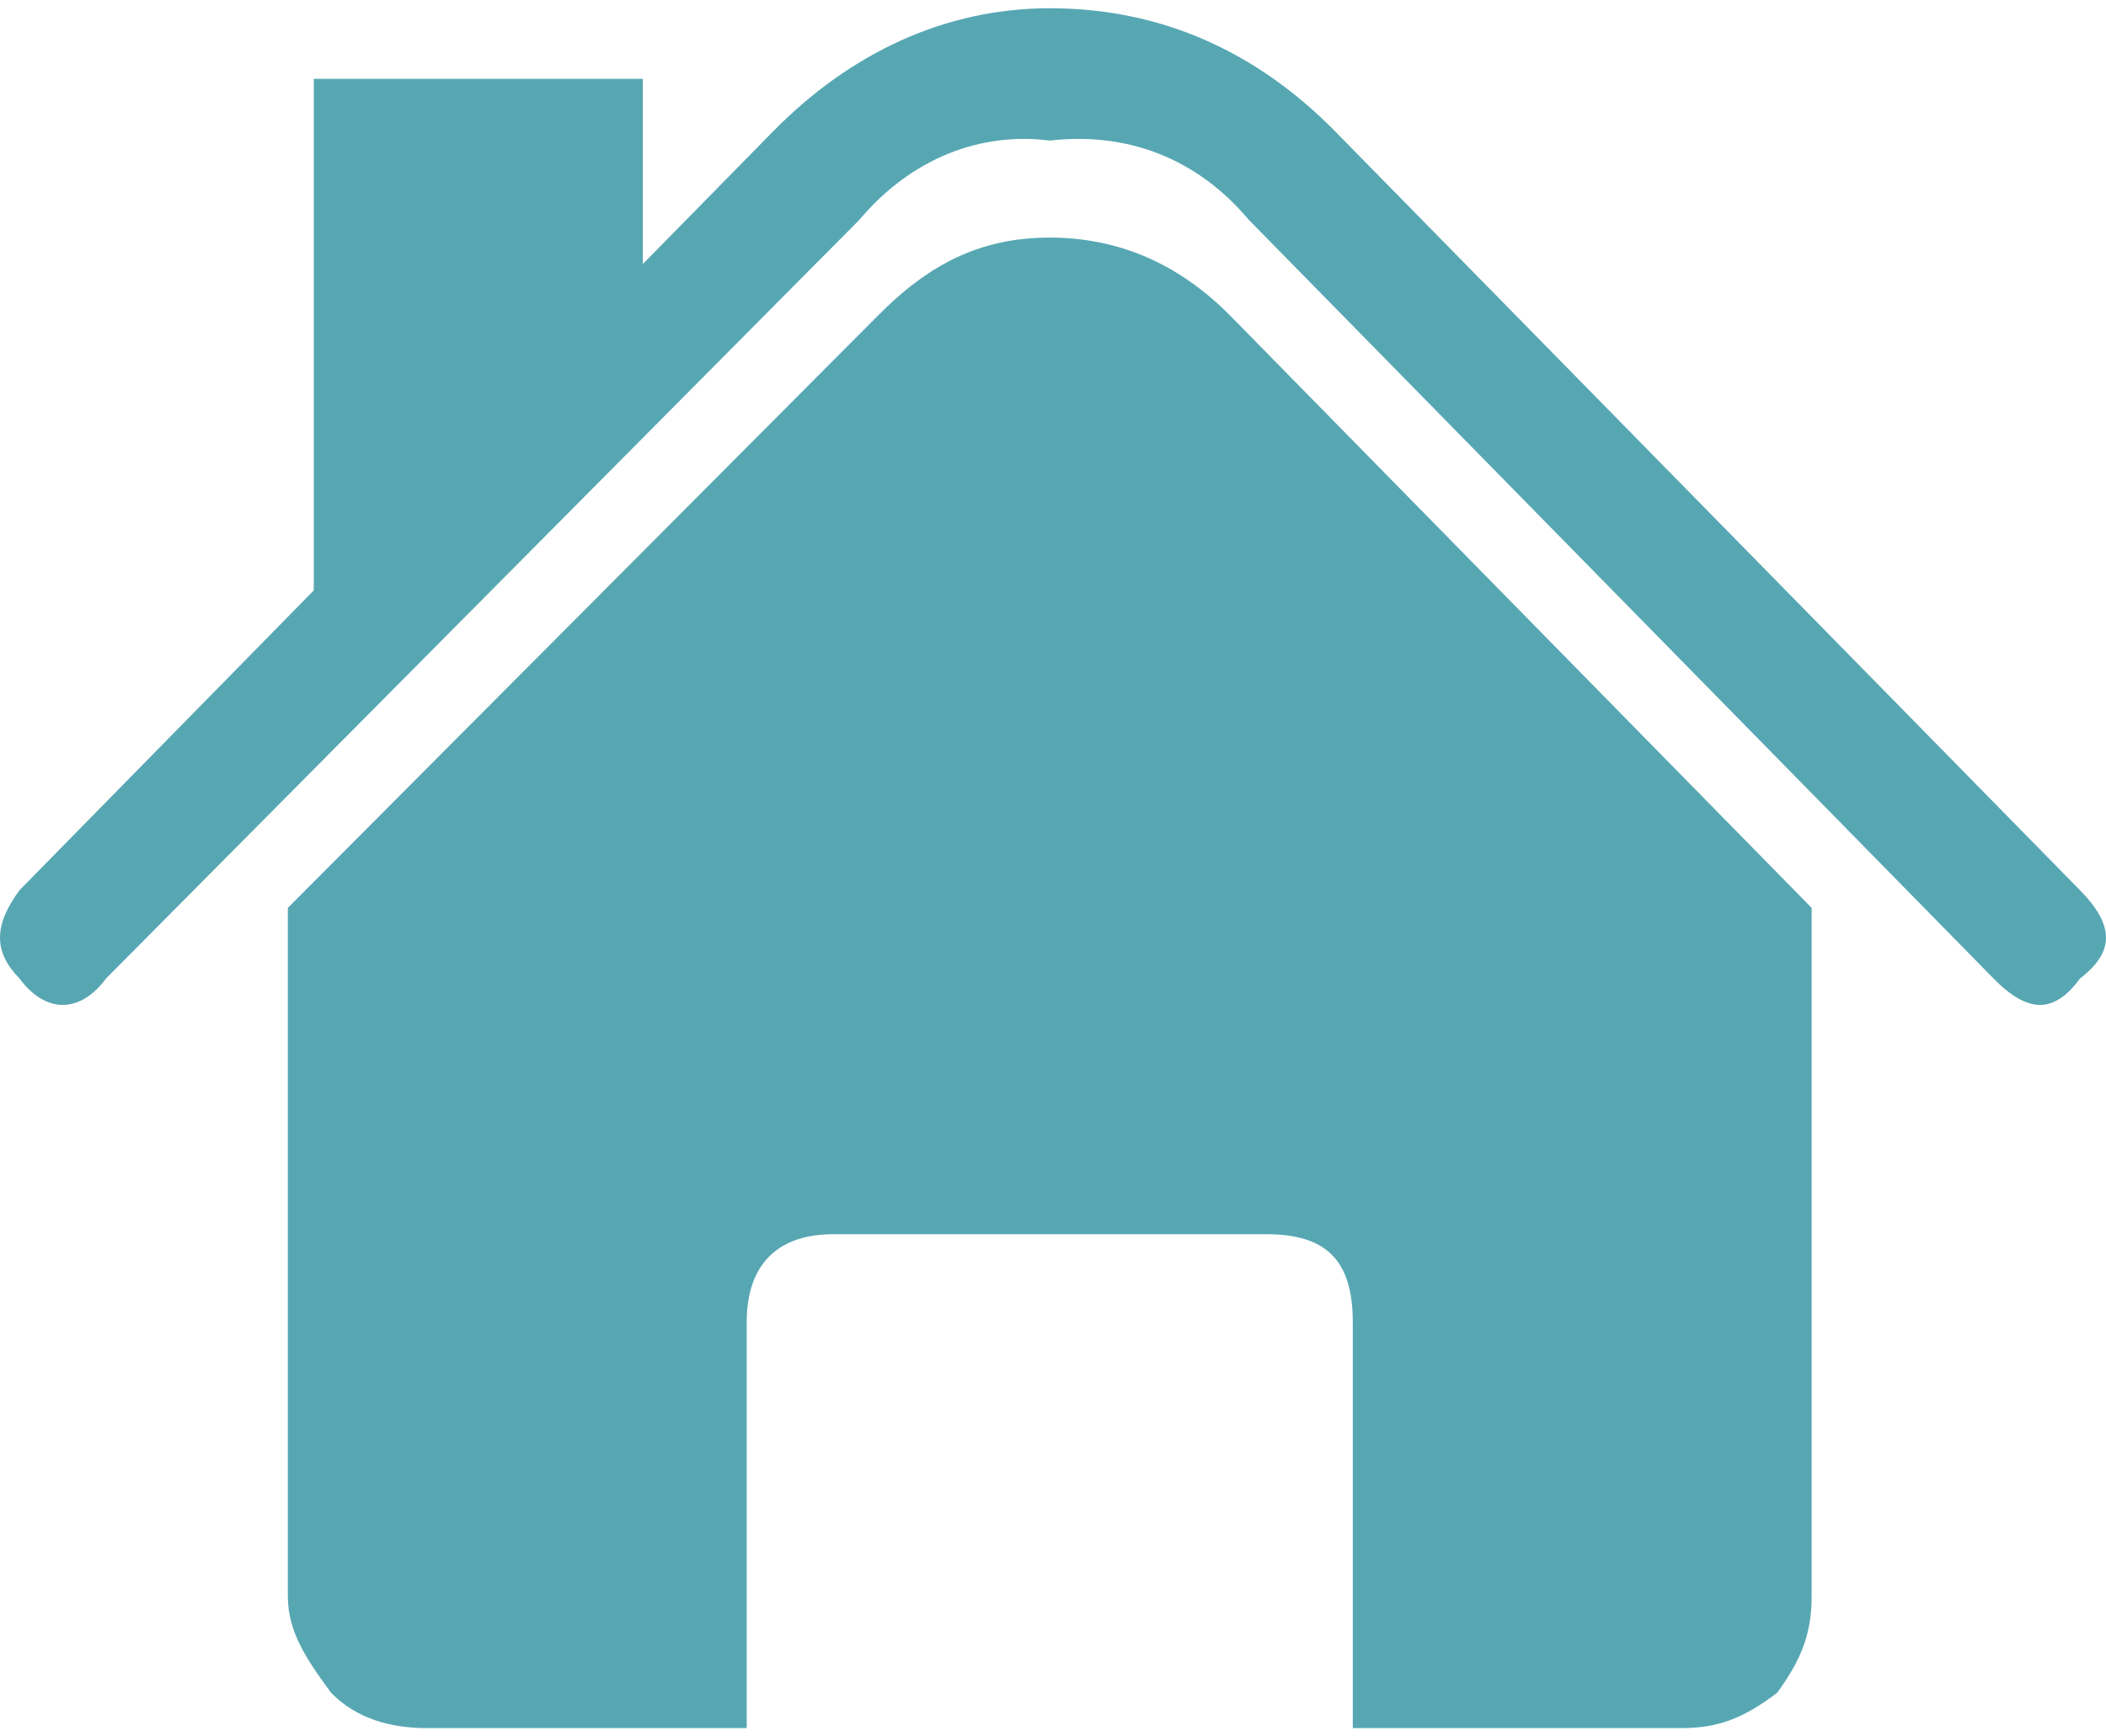
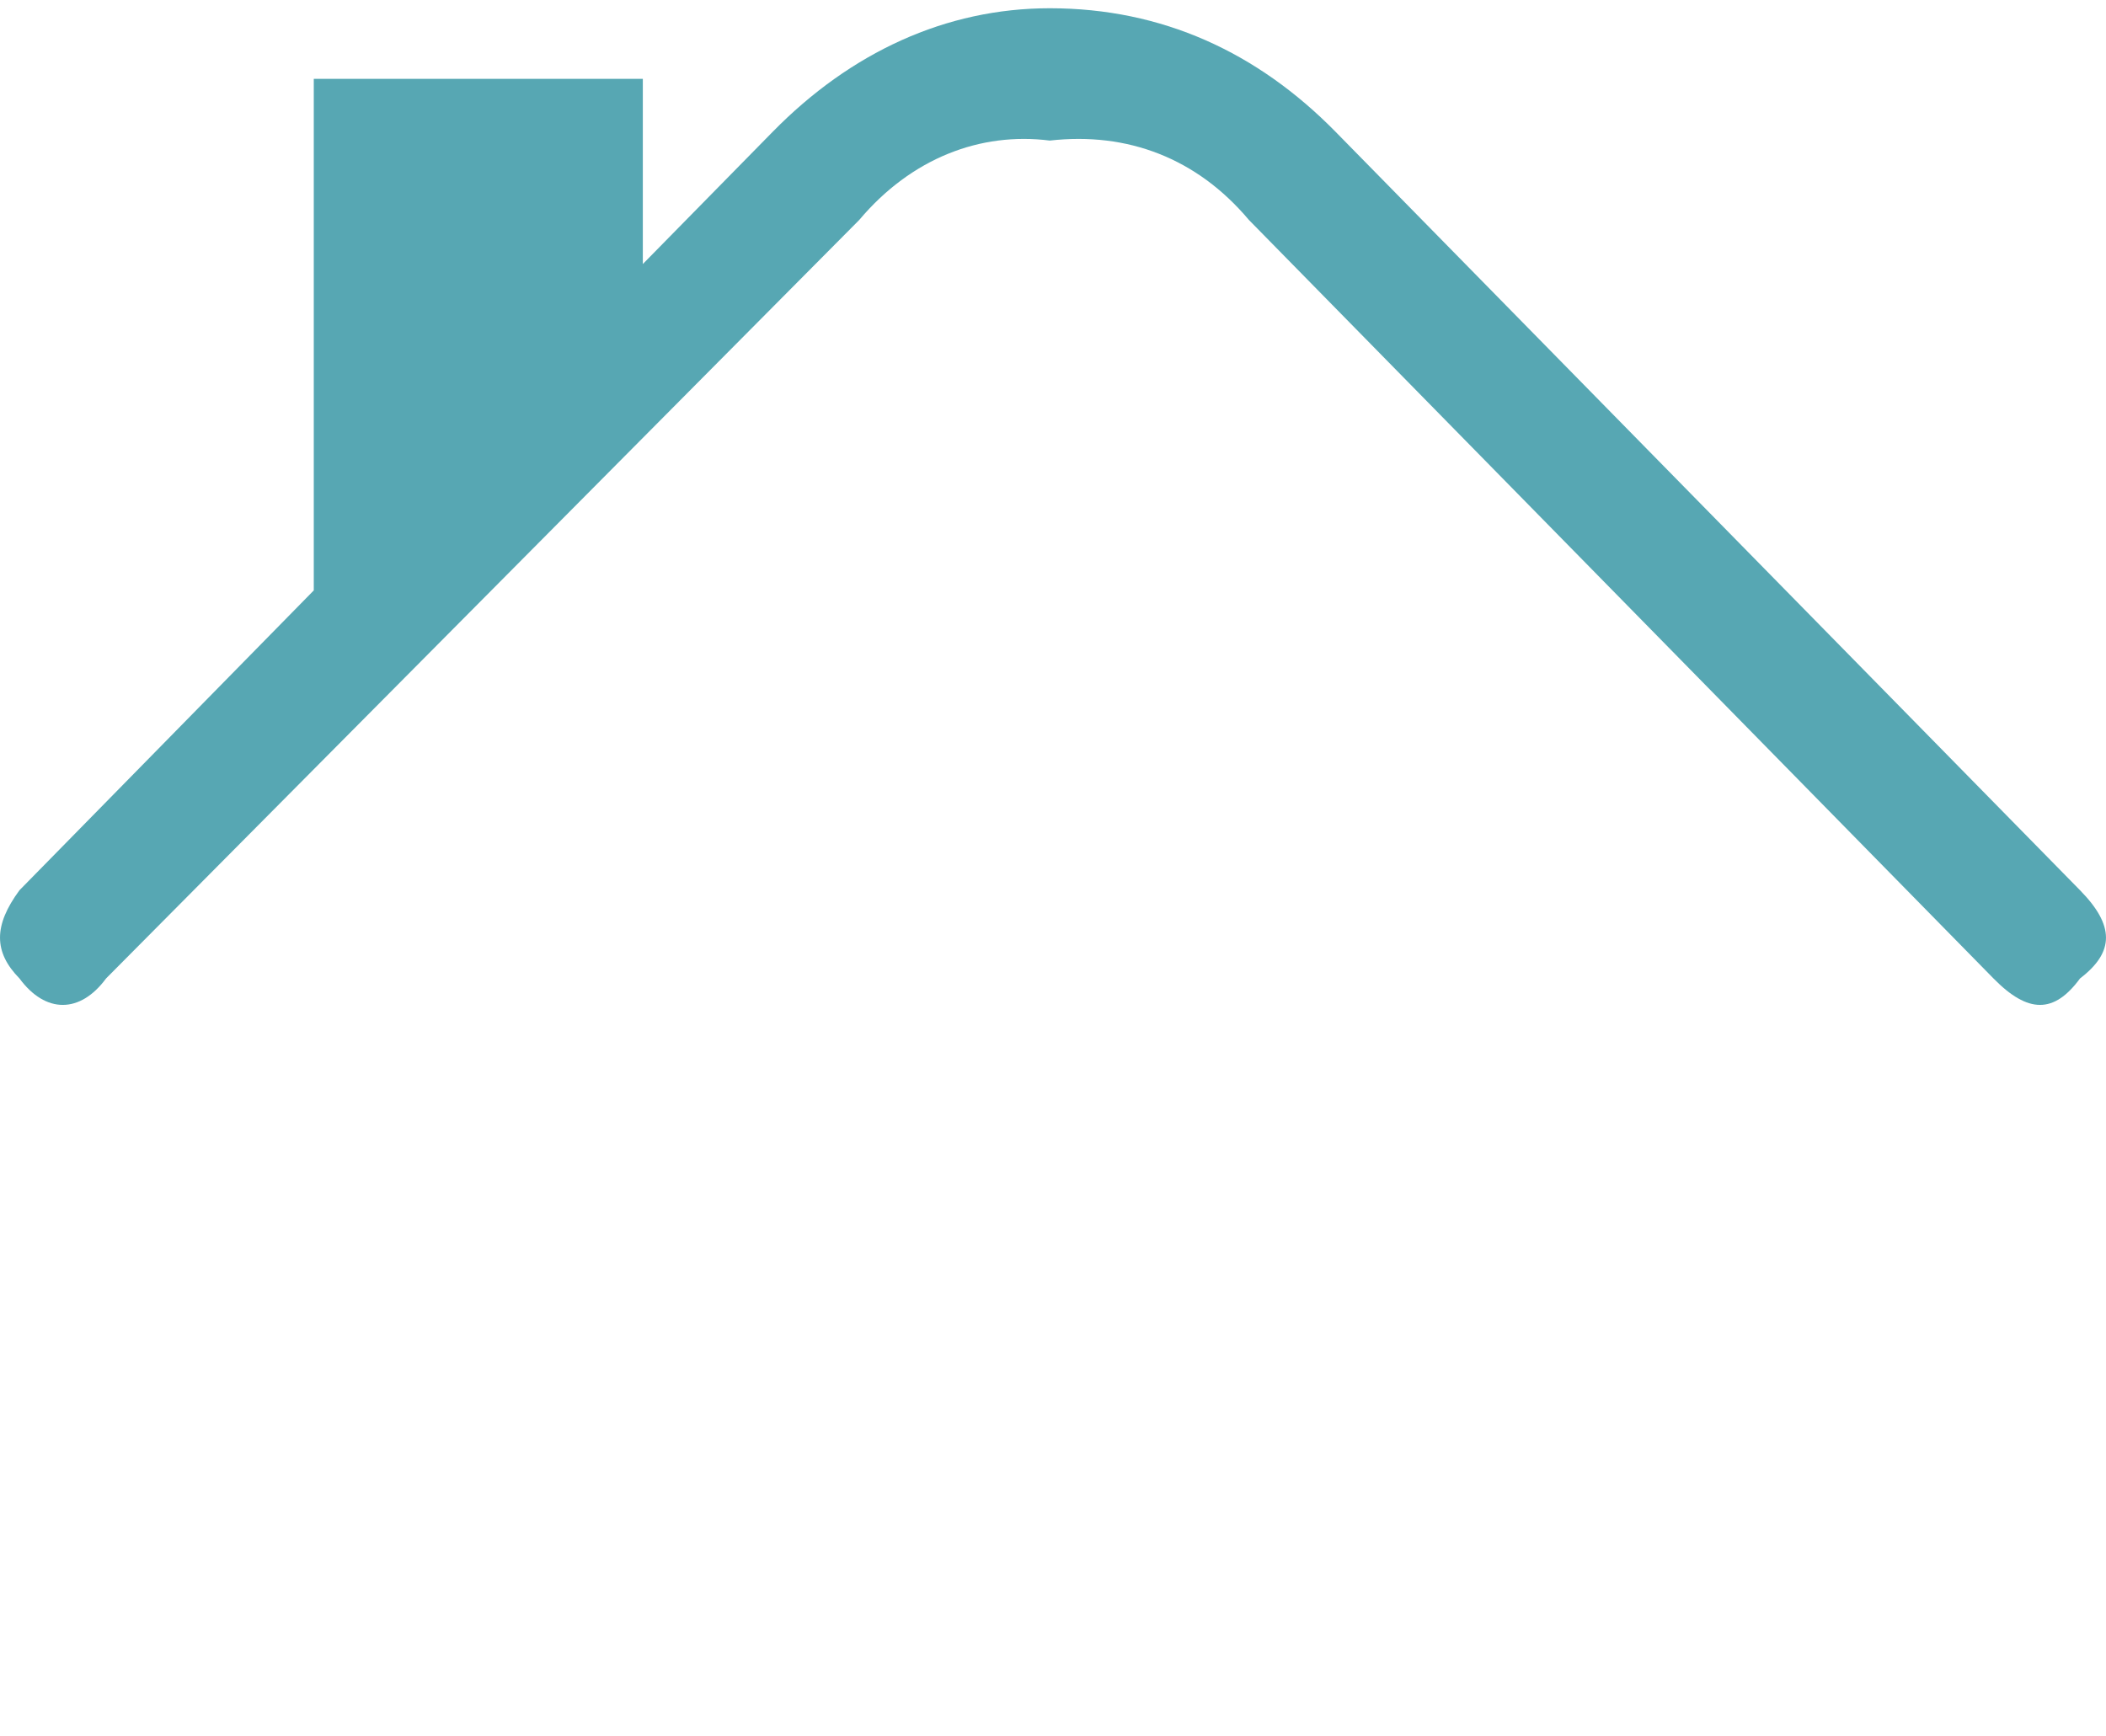
<svg xmlns="http://www.w3.org/2000/svg" xml:space="preserve" width="57px" height="47px" version="1.1" shape-rendering="geometricPrecision" text-rendering="geometricPrecision" image-rendering="optimizeQuality" fill-rule="evenodd" clip-rule="evenodd" viewBox="0 0 78742 64311">
  <g id="__x0023_Layer_x0020_1">
    <g id="_1546870160">
      <path fill="#57A7B3" fill-rule="nonzero" d="M77771 32981l-27837 -28363c-2916,-2968 -6477,-4618 -10684,-4618 -3885,0 -7445,1650 -10357,4618l-4858 4947 0 -6926 -12303 0 0 19130 -11004 11212c-970,1318 -970,2310 0,3298 972,1319 2266,1319 3238,0l28161 -28363c1944,-2308 4532,-3298 7123,-2968 2911,-330 5502,660 7446,2968l27839 28363c1296,1319 2266,1319 3236,0 1294,-988 1294,-1980 0,-3298z" />
-       <path fill="#57A7B3" fill-rule="nonzero" d="M50580 64311l12300 0c1297,0 2266,-330 3563,-1317 970,-1320 1294,-2310 1294,-3630l0 -25723 -21692 -22097c-1939,-1979 -4205,-2968 -6795,-2968 -2591,0 -4533,989 -6475,2968l-22013 22097 0 25723c0,1320 648,2310 1620,3630 970,987 2264,1317 3563,1317l11974 0 0 -15170c0,-2307 1296,-3298 3238,-3298l16185 0c2268,0 3238,991 3238,3298l0 15170z" />
    </g>
  </g>
</svg>